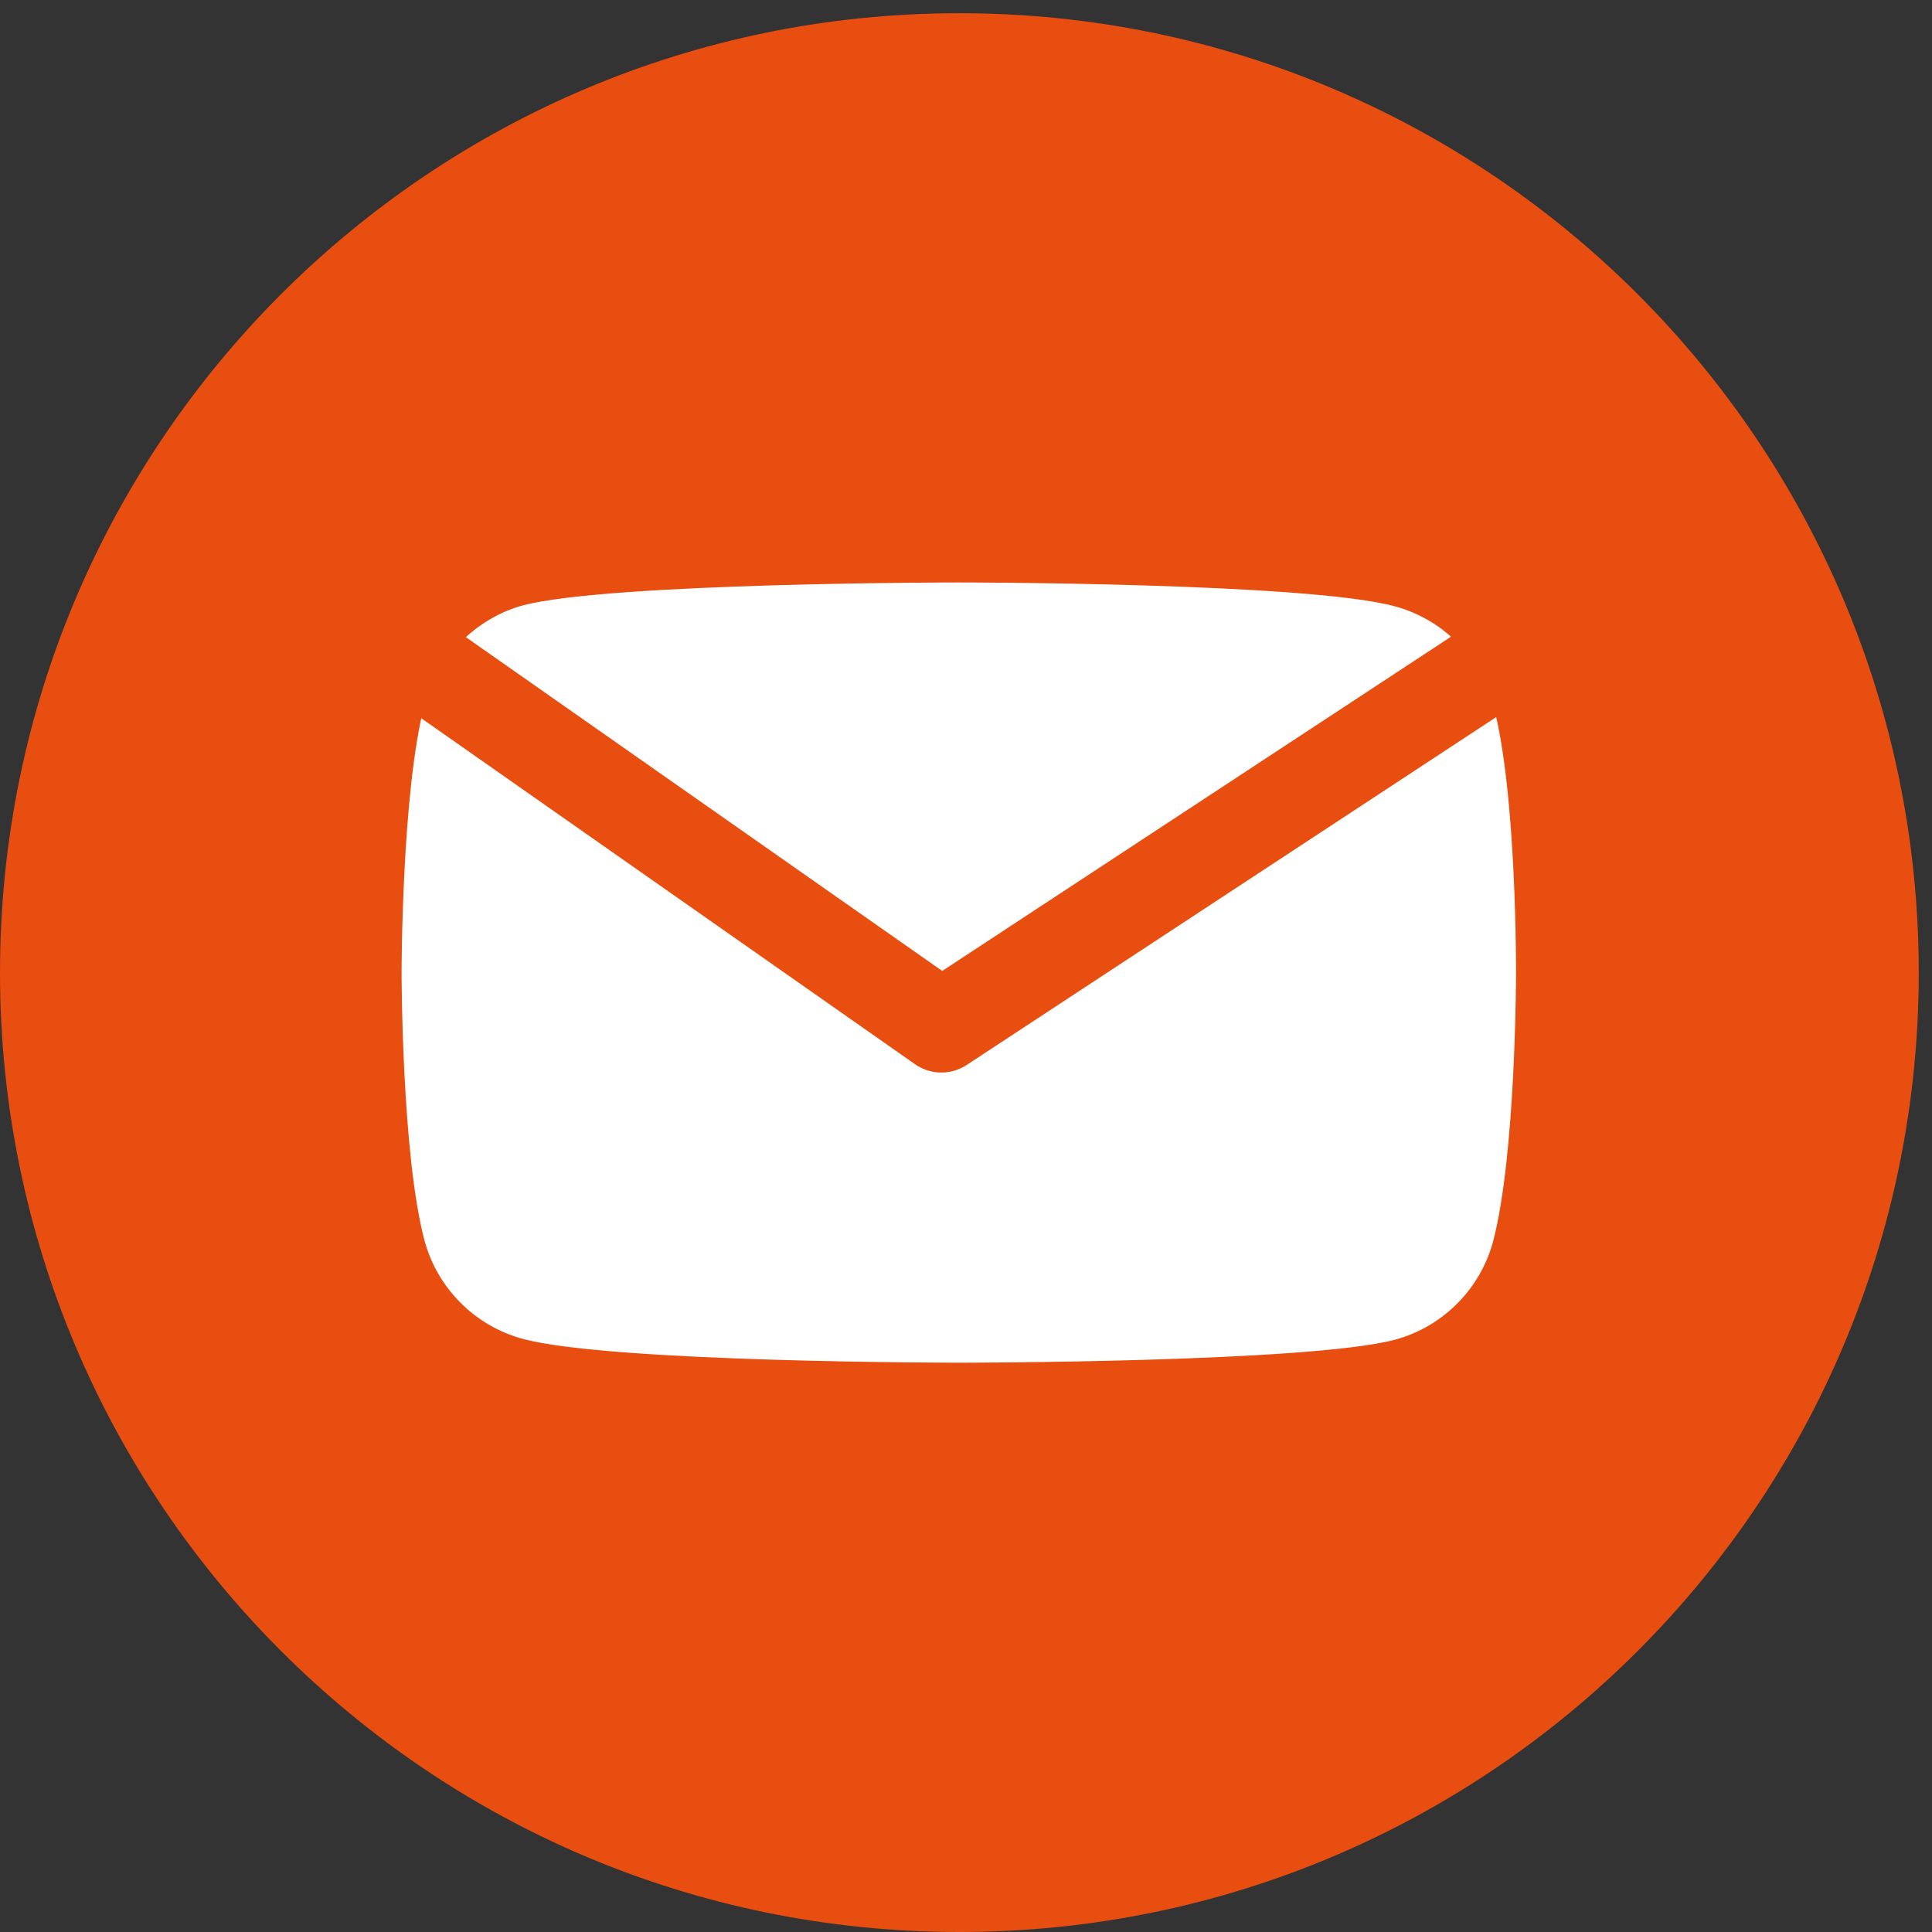
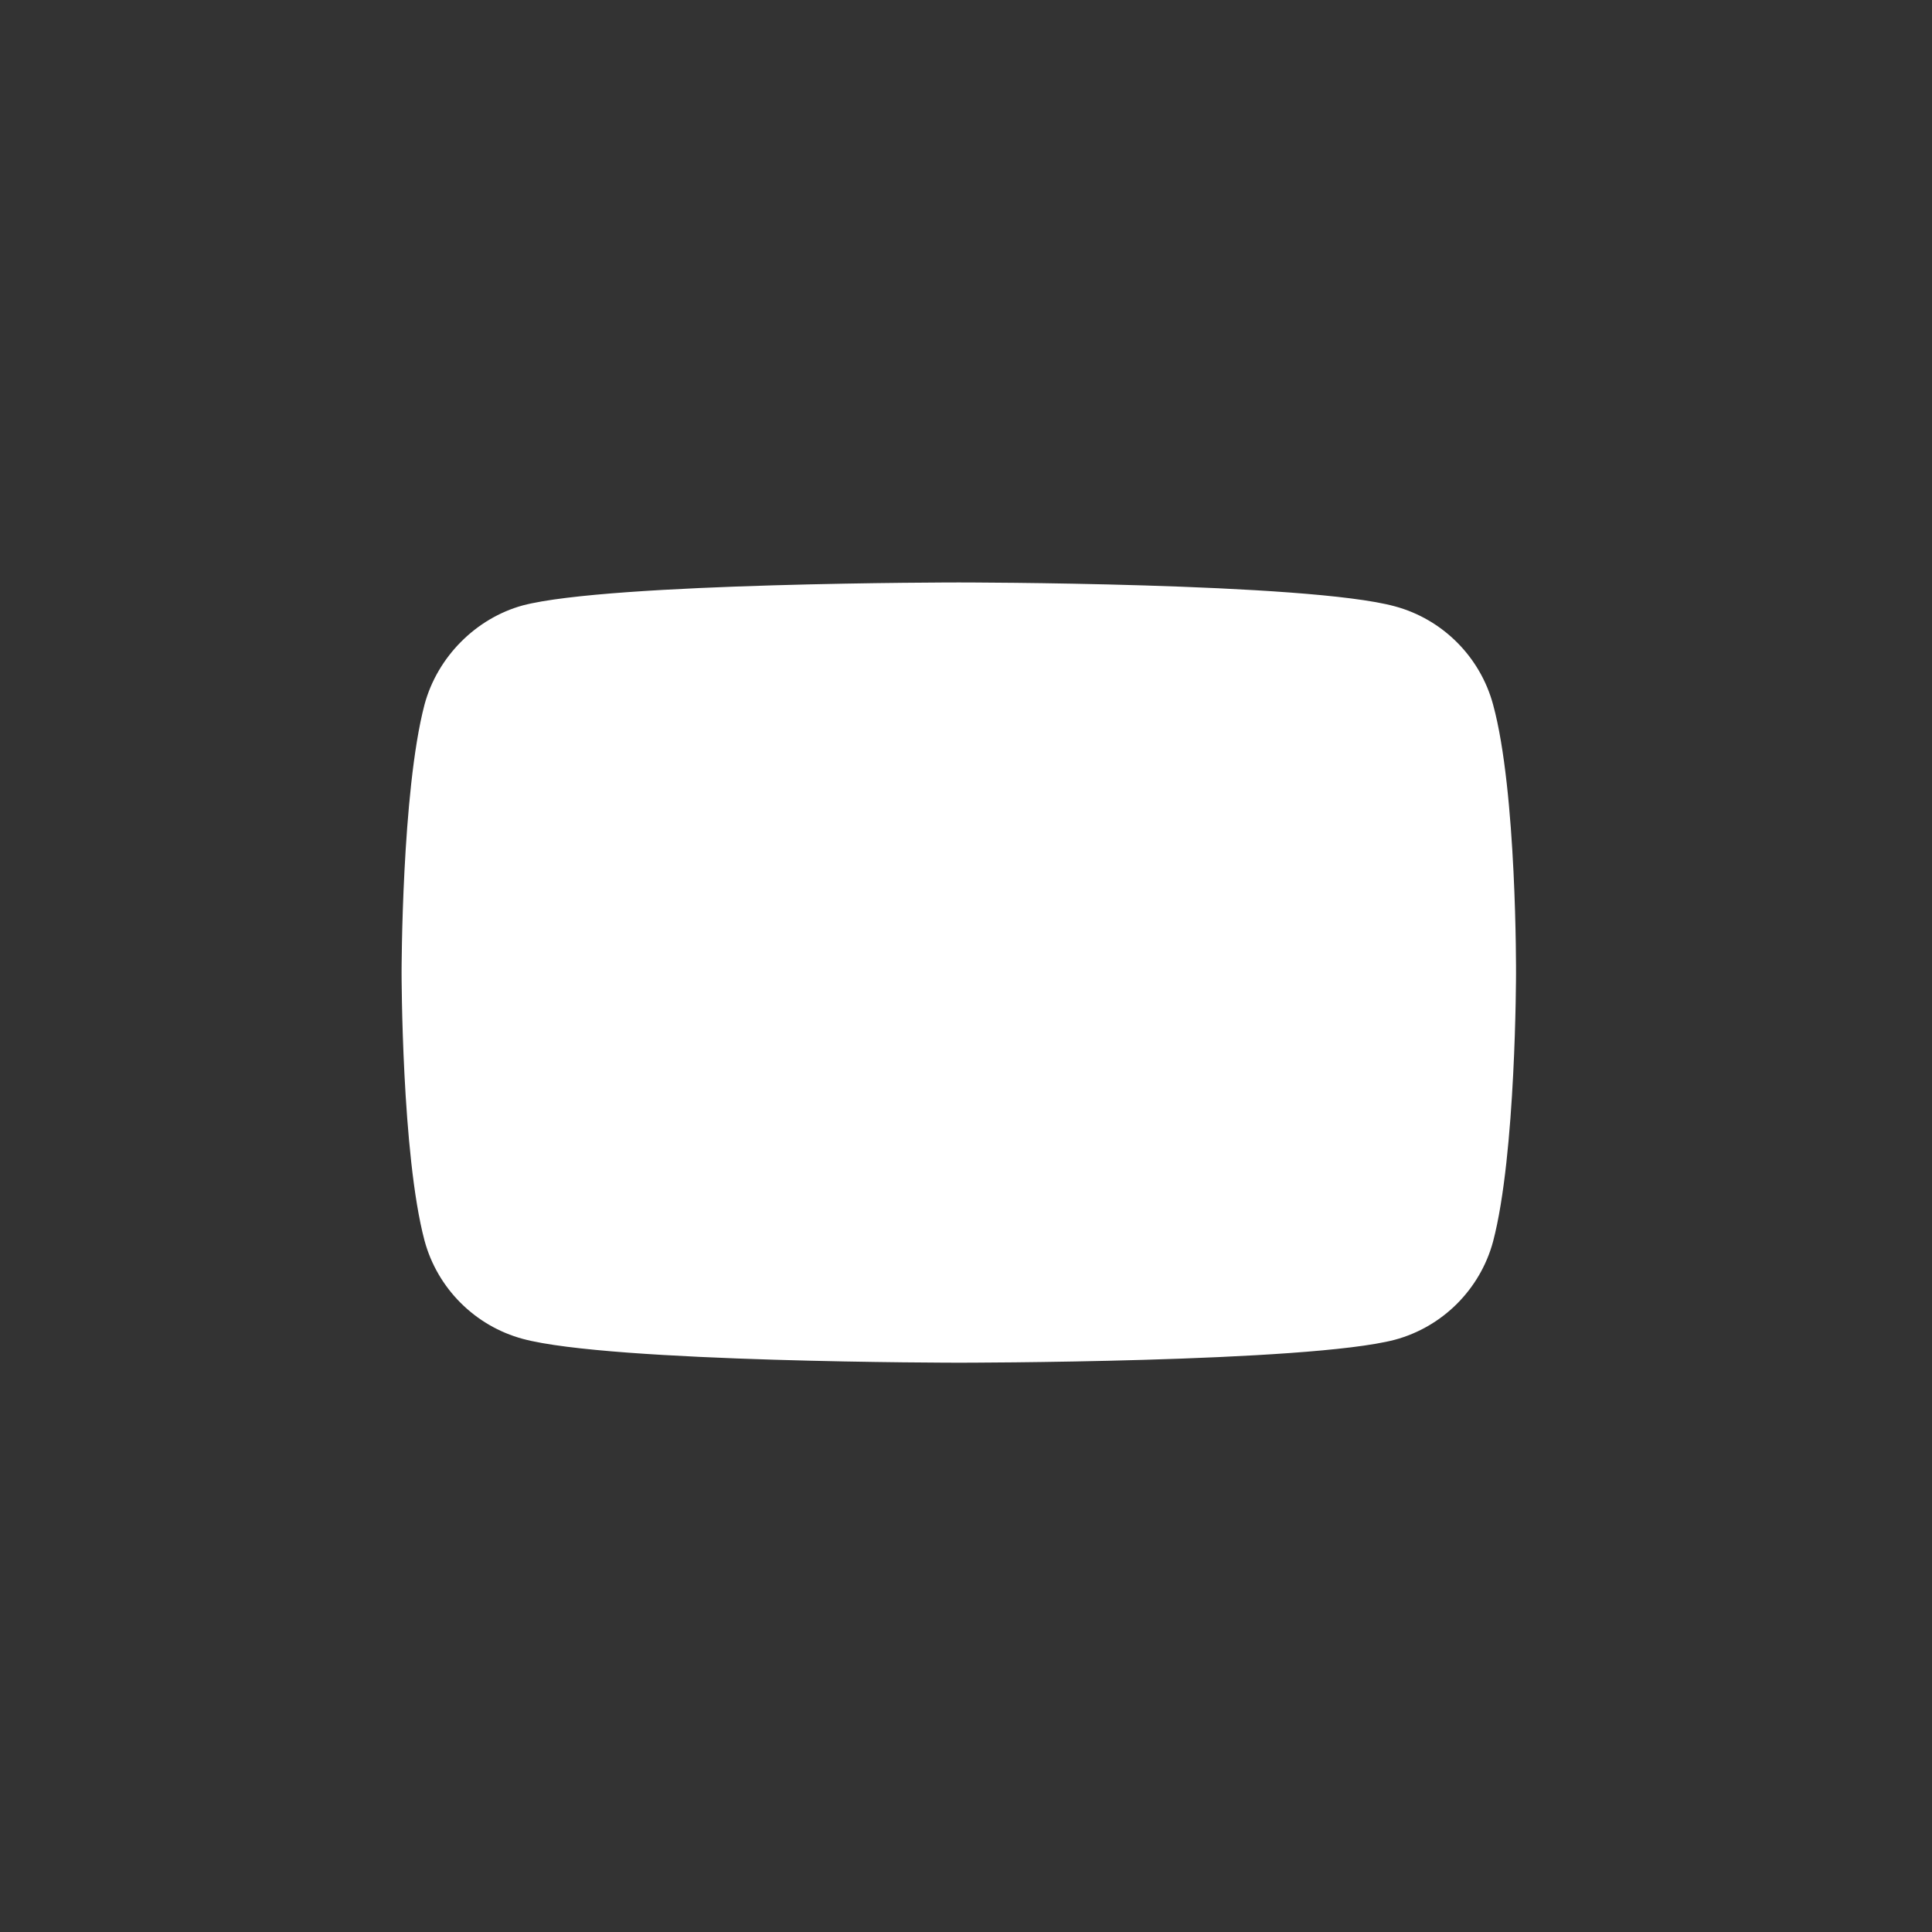
<svg xmlns="http://www.w3.org/2000/svg" width="42" height="42" viewBox="0 0 42 42" fill="none">
  <rect x="0" y="0" width="42" height="42" fill="#333333" stroke="none" />
  <g clip-path="url(#clip0_3161_141)">
-     <path d="M20.856 0.287C9.339 0.287 0 9.627 0 21.143C0 32.66 9.339 42 20.856 42C32.373 42 41.712 32.66 41.712 21.143C41.712 9.627 32.373 0.287 20.856 0.287Z" fill="#E84E0F" />
    <path d="M32.957 21.163C32.957 21.163 32.957 25.095 32.458 26.99C32.178 28.028 31.36 28.846 30.323 29.125C28.427 29.624 20.844 29.624 20.844 29.624C20.844 29.624 13.28 29.624 11.365 29.106C10.327 28.826 9.509 28.008 9.229 26.97C8.73 25.095 8.73 21.143 8.73 21.143C8.73 21.143 8.73 17.212 9.229 15.316C9.509 14.279 10.347 13.44 11.365 13.161C13.261 12.662 20.844 12.662 20.844 12.662C20.844 12.662 28.427 12.662 30.323 13.181C31.36 13.46 32.178 14.279 32.458 15.316C32.977 17.212 32.957 21.163 32.957 21.163Z" fill="white" />
-     <path d="M8.73 14.093L20.465 22.316L32.982 14.093" stroke="#E84E0F" stroke-width="2" stroke-linejoin="round" />
  </g>
  <defs>
    <clipPath id="clip0_3161_141">
      <rect width="41.713" height="41.713" fill="white" transform="translate(0 0.287)" />
    </clipPath>
  </defs>
</svg>